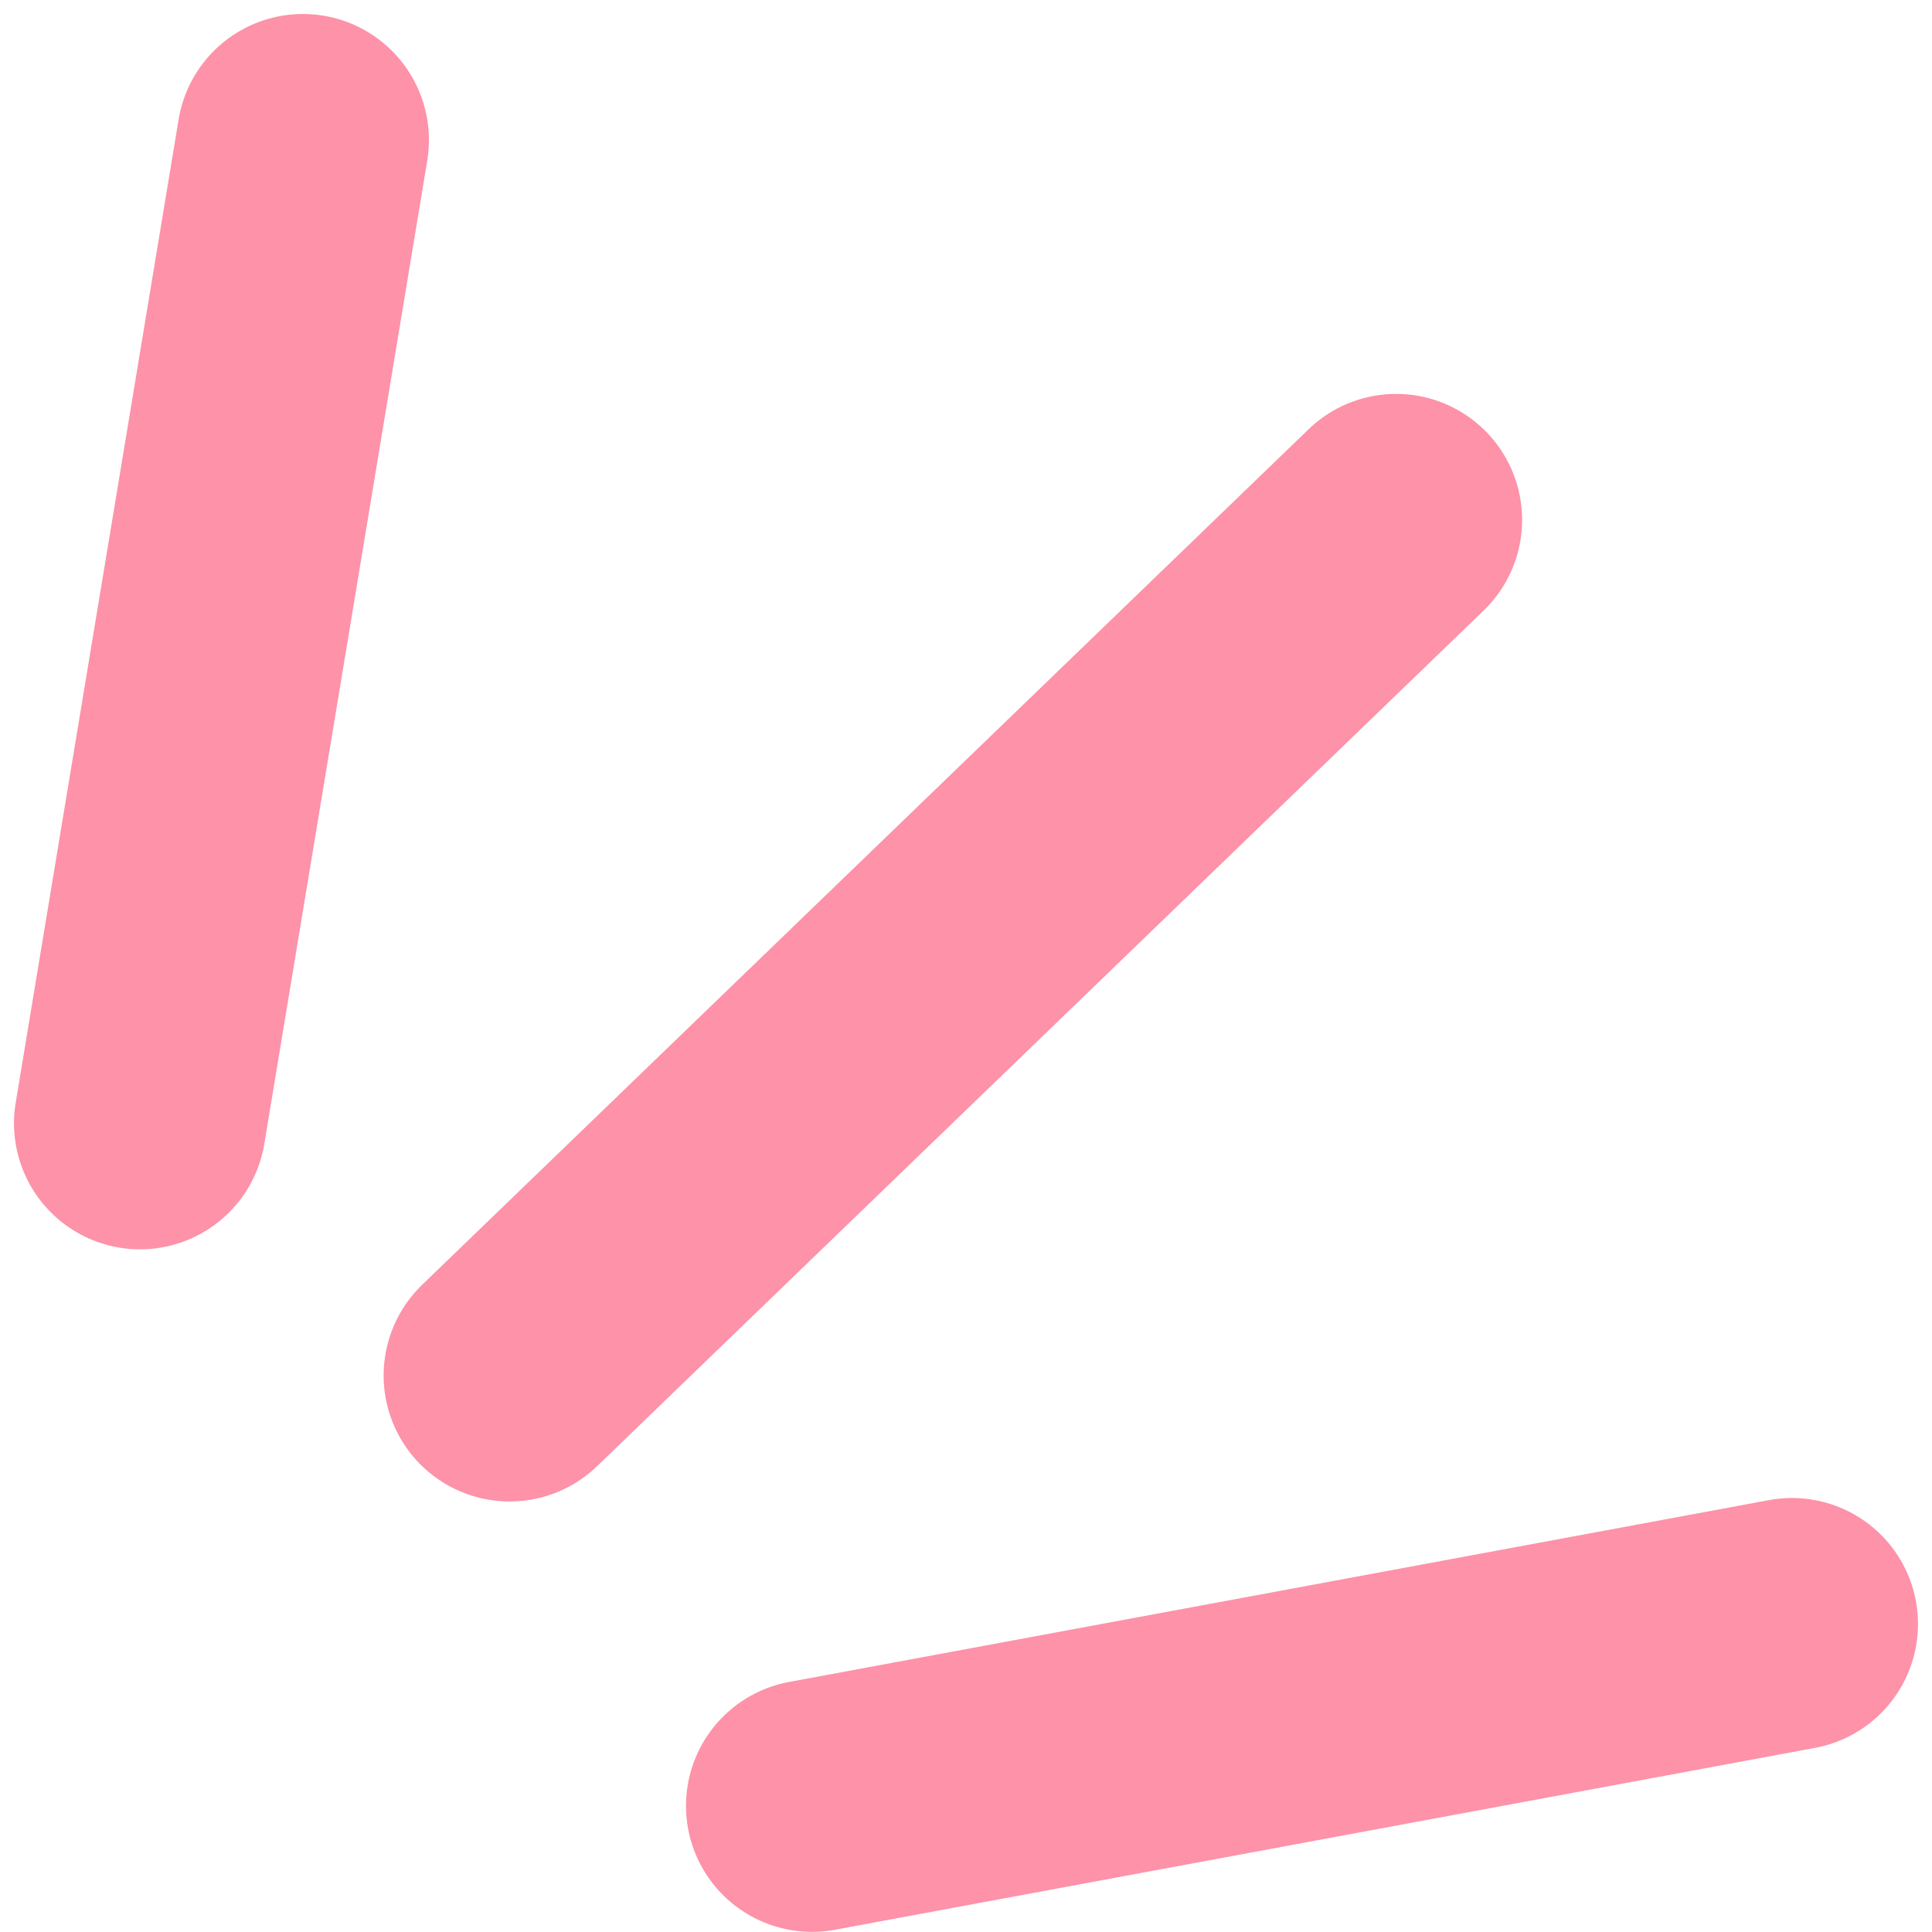
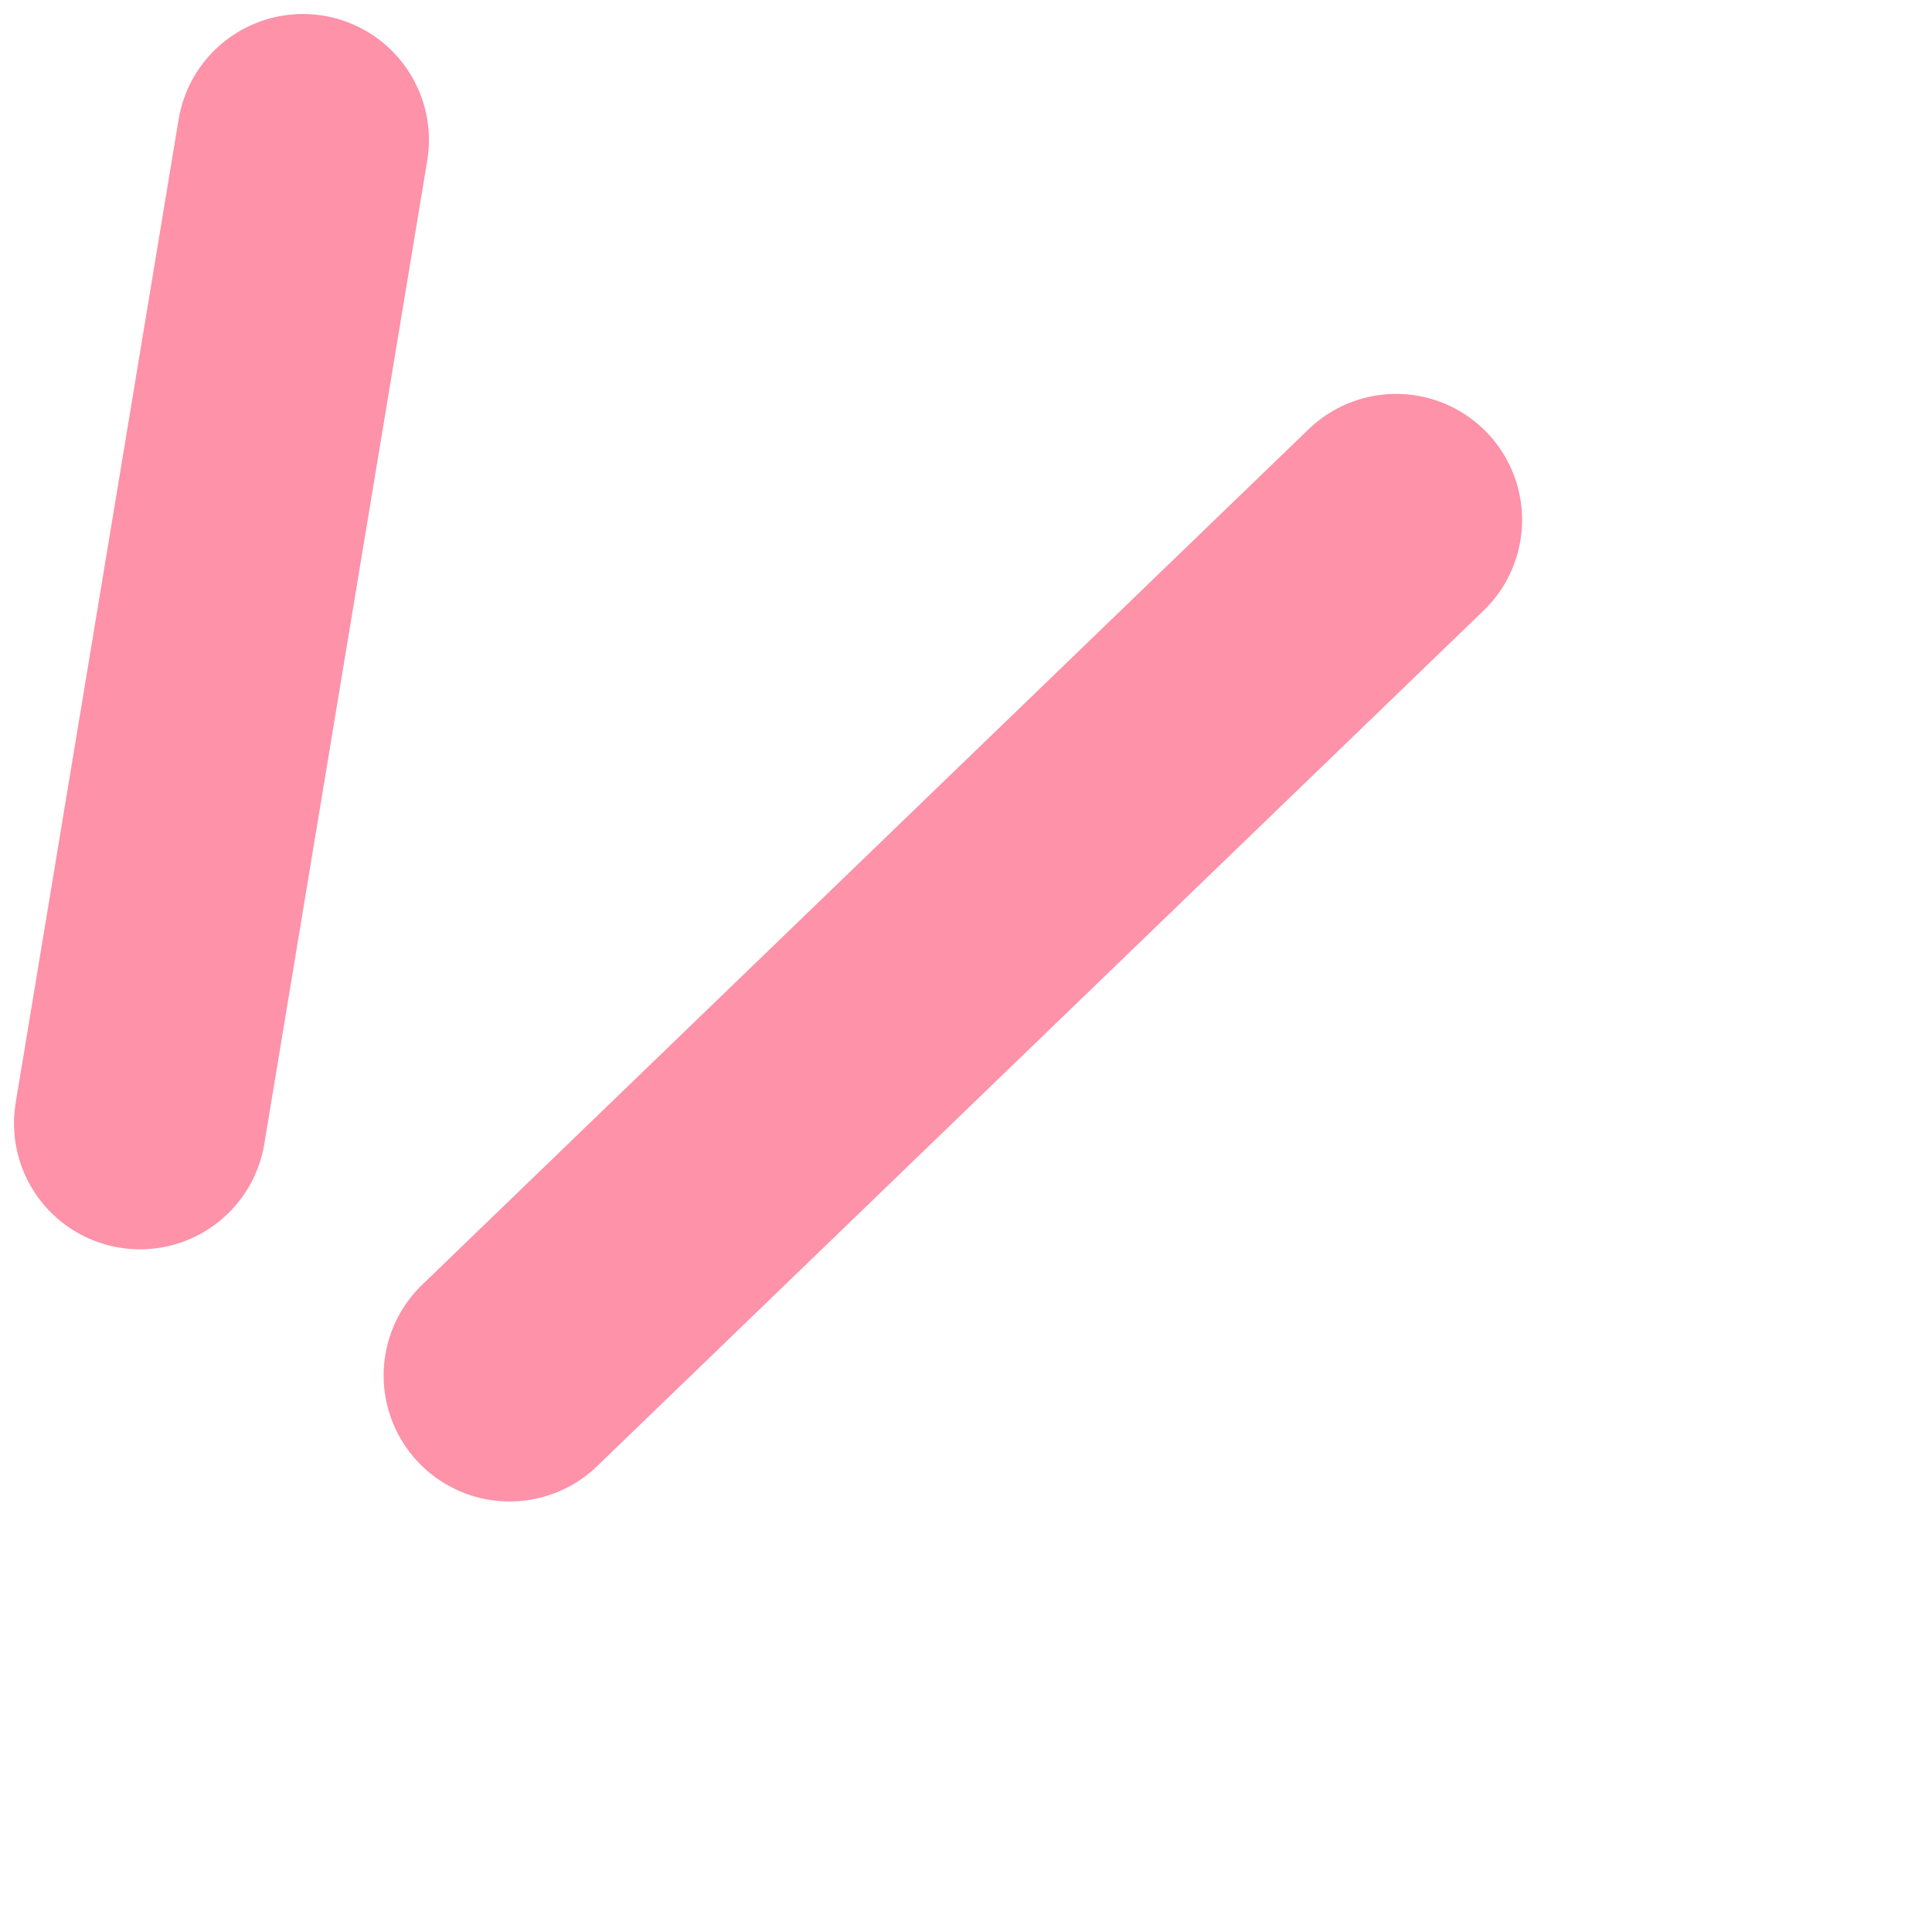
<svg xmlns="http://www.w3.org/2000/svg" width="69" height="69" viewBox="0 0 69 69" fill="none">
  <g id="icone-topo-oferta">
    <path id="Vector 12" d="M18.201 49.124L49.861 18.568" stroke="#FD92A8" stroke-width="9" stroke-linecap="round" />
-     <path id="Vector 13" d="M29 64.495L64 58" stroke="#FD92A8" stroke-width="9" stroke-linecap="round" />
    <path id="Vector 14" d="M5 40.119L10.819 5" stroke="#FD92A8" stroke-width="9" stroke-linecap="round" />
  </g>
</svg>